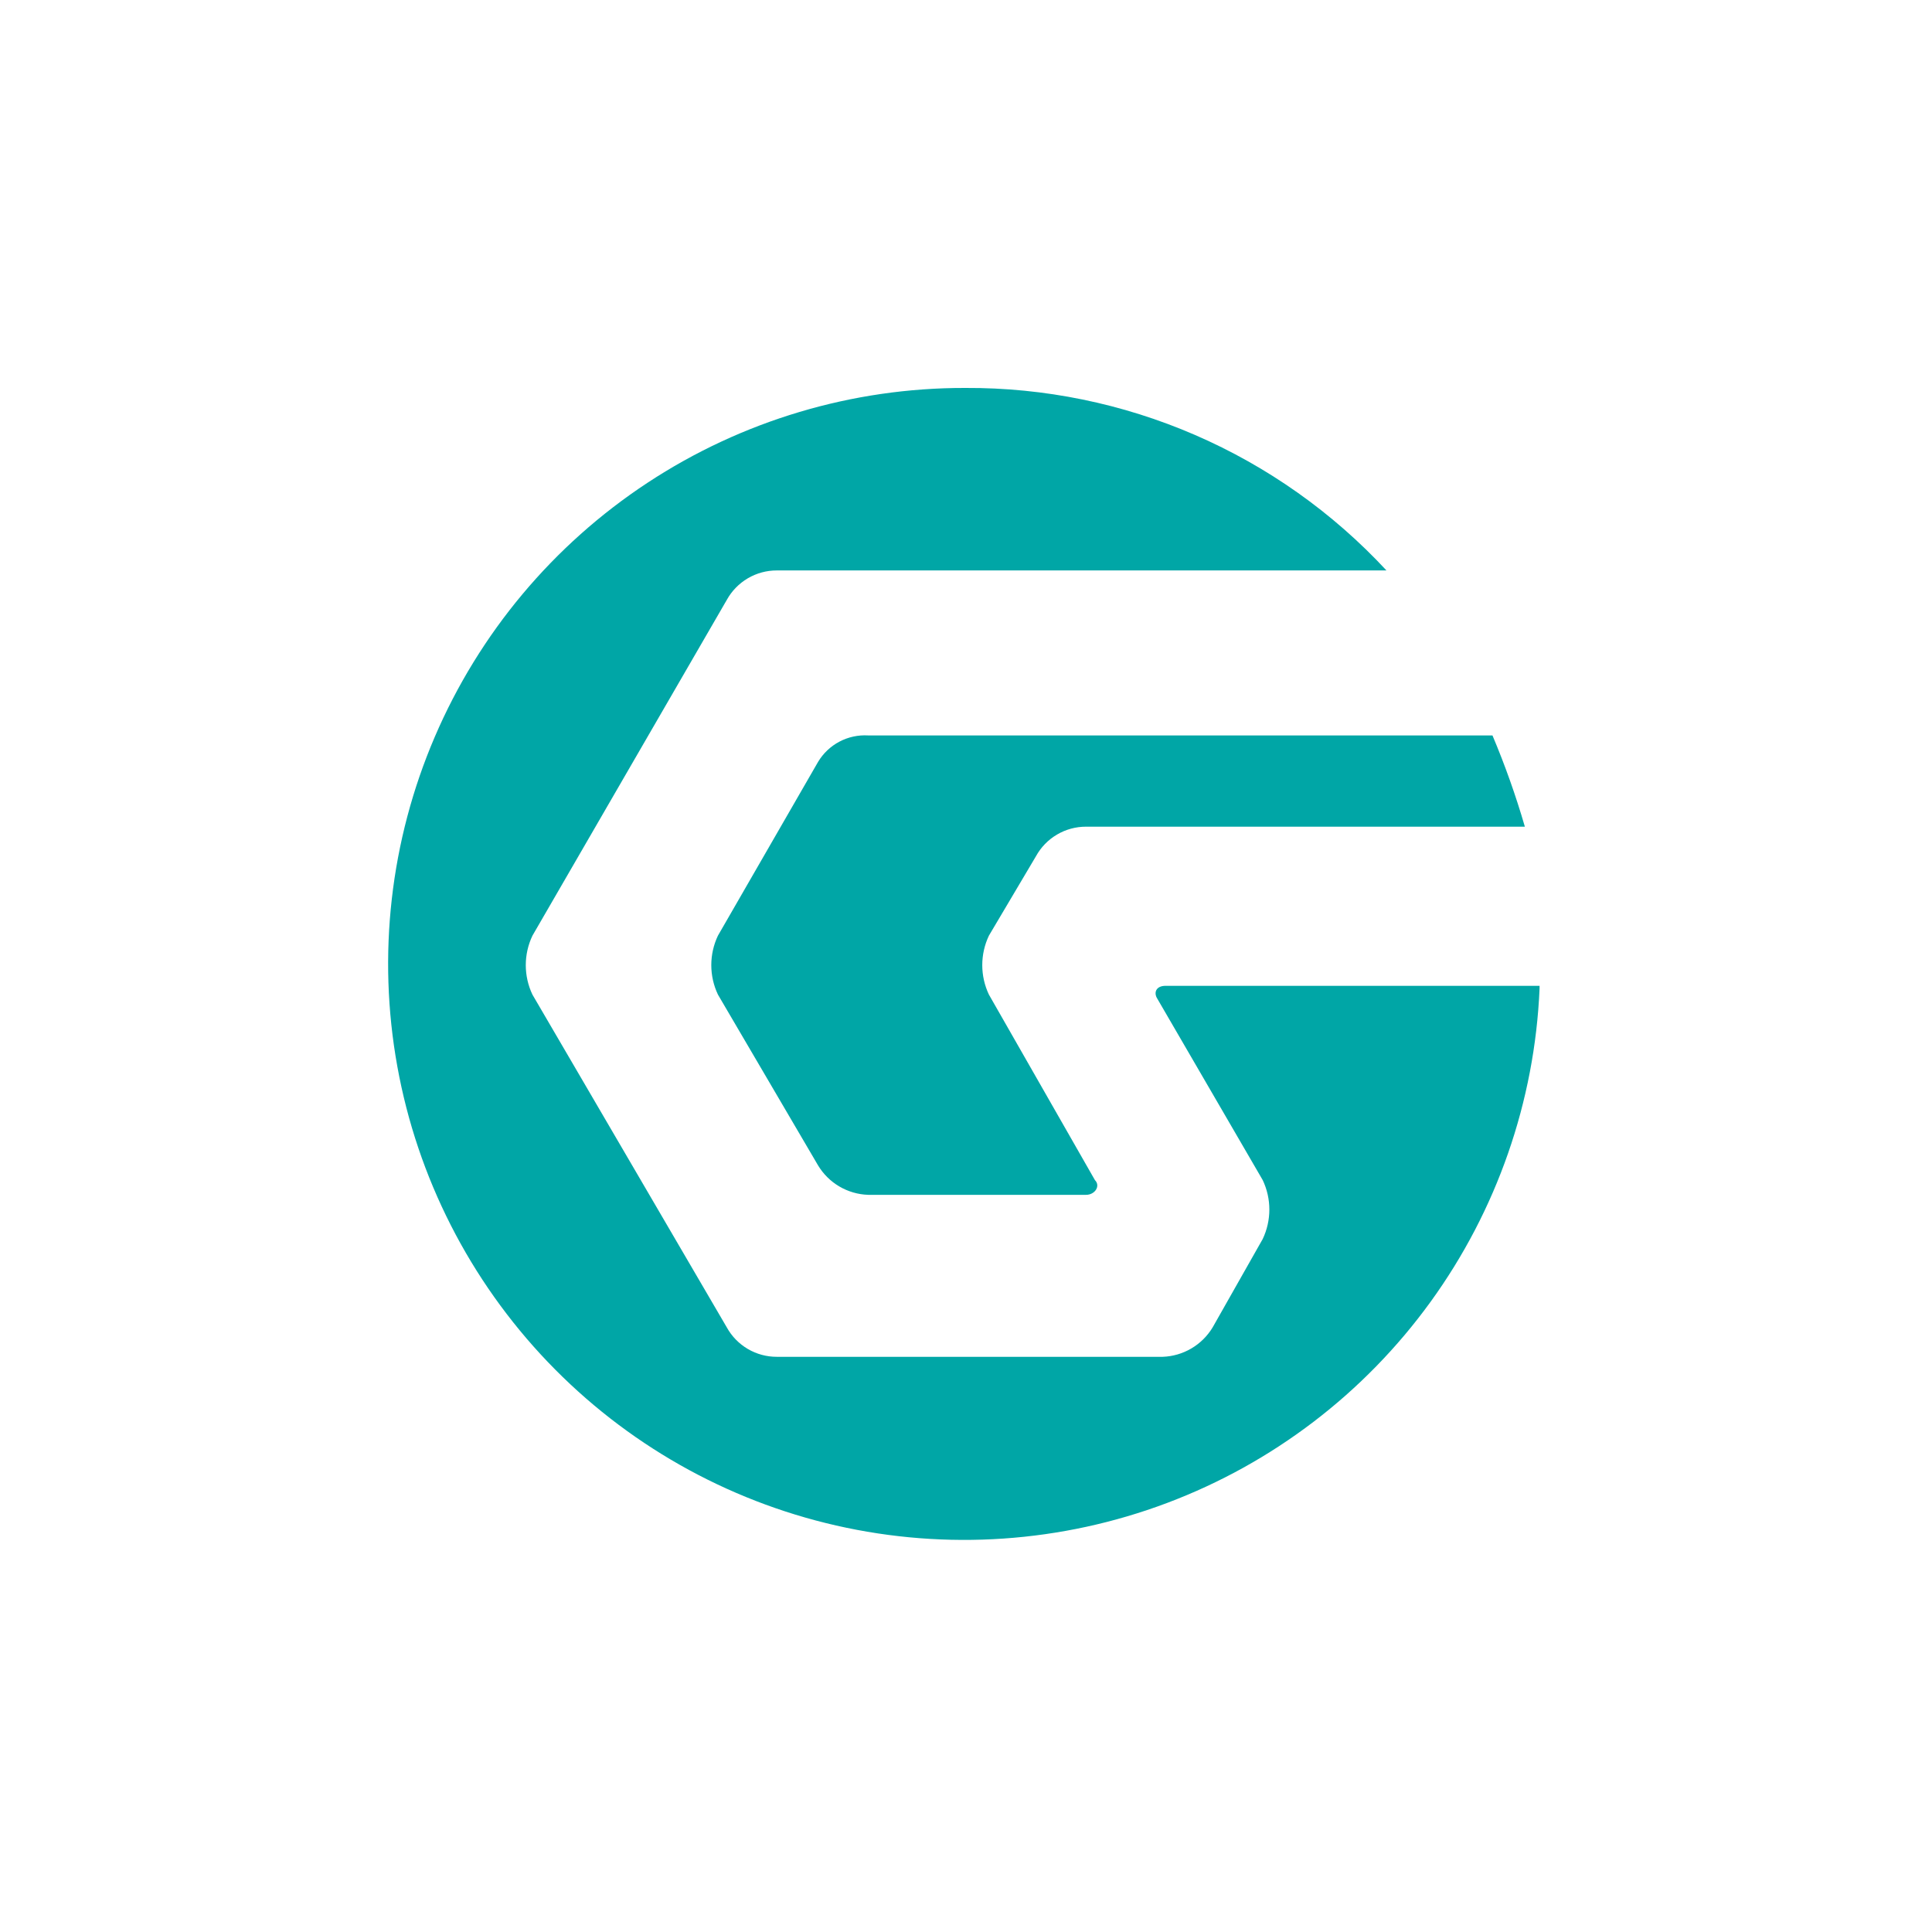
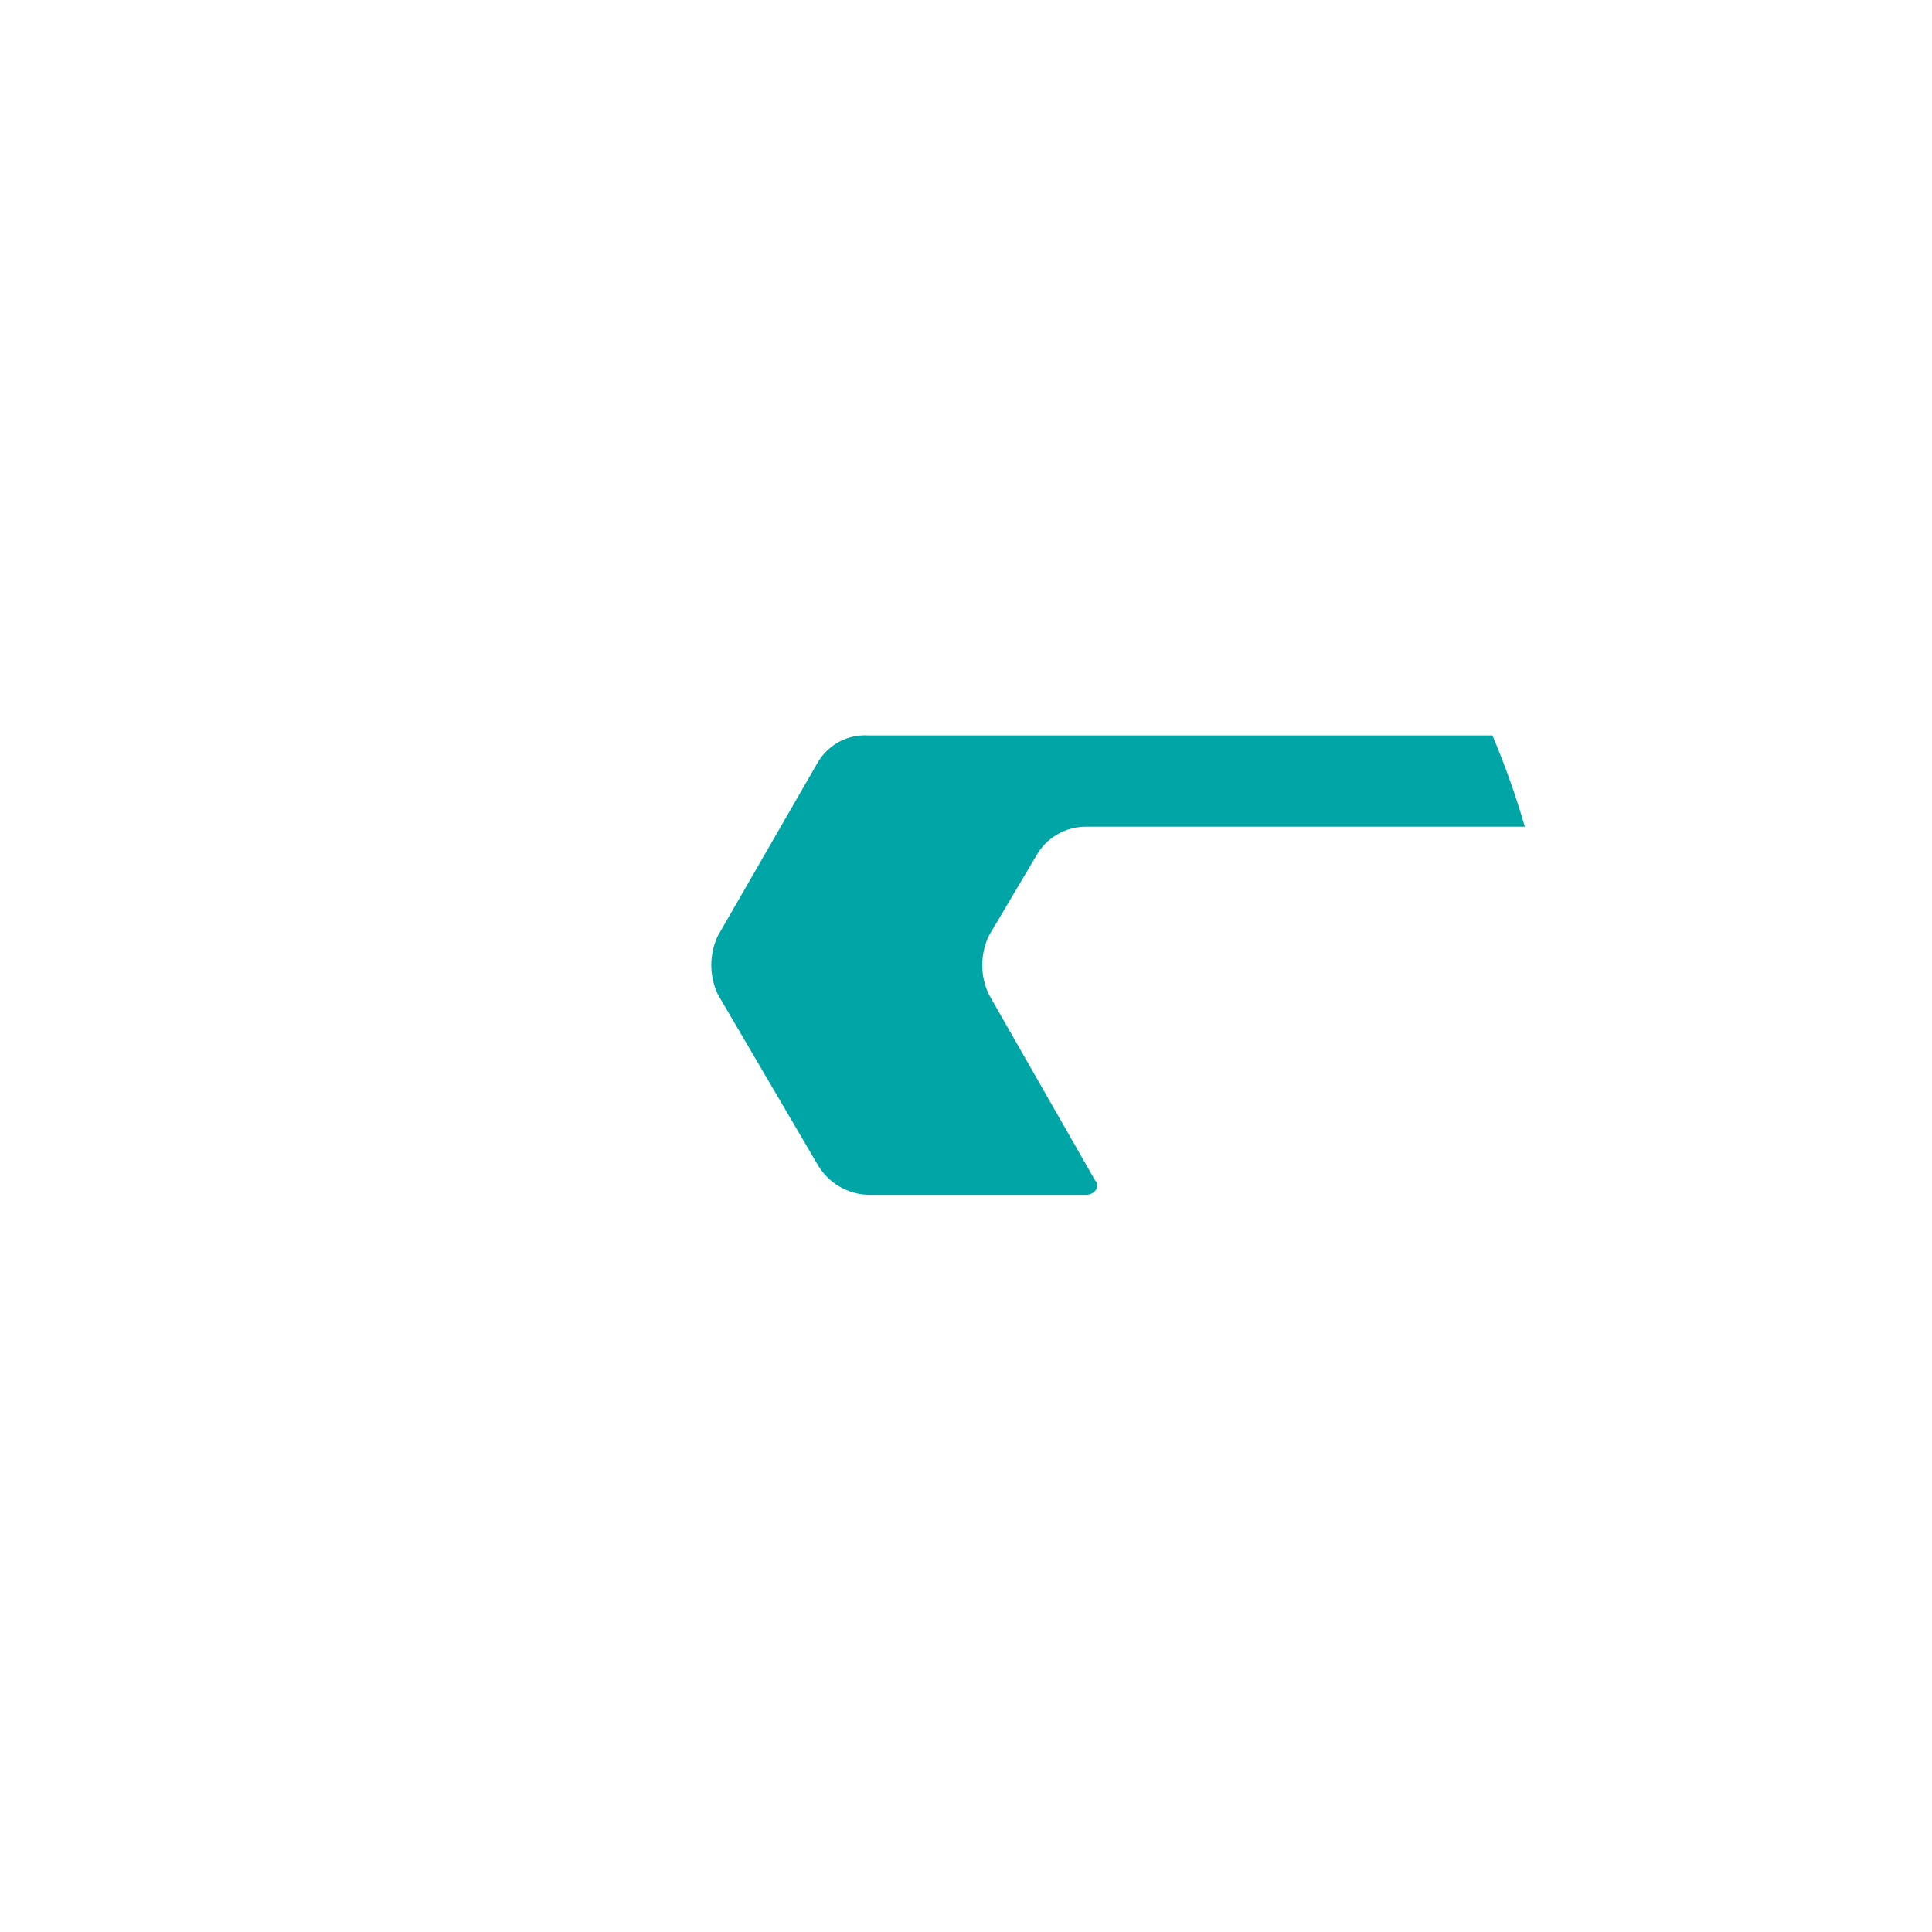
<svg xmlns="http://www.w3.org/2000/svg" width="256" height="256" viewBox="0 0 256 256" fill="none">
  <g clip-path="url(#clip0_882_1528)">
    <path d="M115.035 97.449H197.76C199.424 101.393 200.857 105.429 202.052 109.539H143.911C142.557 109.536 141.227 109.896 140.06 110.583C138.893 111.269 137.932 112.257 137.278 113.442L131.034 123.981C130.455 125.2 130.155 126.533 130.155 127.883C130.155 129.233 130.455 130.566 131.034 131.786L145.083 156.37C145.862 157.149 145.083 158.321 143.911 158.321H115.028C113.685 158.275 112.374 157.894 111.216 157.212C110.057 156.531 109.088 155.57 108.395 154.418L95.129 131.786C94.55 130.566 94.25 129.233 94.25 127.883C94.25 126.533 94.55 125.2 95.129 123.981L108.395 100.959C109.074 99.822 110.052 98.893 111.223 98.274C112.394 97.655 113.713 97.37 115.035 97.449Z" fill="#00A6A6" />
-     <path d="M204 131C203.358 145.948 198.336 160.378 189.559 172.496C180.782 184.613 168.637 193.884 154.634 199.154C140.631 204.425 125.387 205.463 110.799 202.14C96.21 198.817 82.921 191.279 72.582 180.463C62.242 169.648 55.311 156.032 52.648 141.309C49.985 126.586 51.708 111.404 57.604 97.653C63.499 83.901 73.307 72.185 85.807 63.963C98.308 55.74 112.949 51.373 127.911 51.405C138.38 51.352 148.745 53.474 158.35 57.637C167.956 61.799 176.592 67.911 183.712 75.586H102.938C101.584 75.582 100.254 75.942 99.087 76.629C97.92 77.316 96.959 78.303 96.305 79.488L70.549 123.984C69.97 125.204 69.669 126.537 69.669 127.887C69.669 129.237 69.97 130.57 70.549 131.789L96.302 175.882C96.956 177.068 97.917 178.055 99.084 178.742C100.251 179.428 101.581 179.788 102.934 179.785H154.05C155.393 179.739 156.704 179.358 157.862 178.676C159.021 177.995 159.99 177.034 160.683 175.882L167.316 164.175C167.895 162.955 168.195 161.622 168.195 160.272C168.195 158.922 167.895 157.589 167.316 156.37L153.267 132.189C152.878 131.41 153.267 130.627 154.439 130.627H204V131Z" fill="#00A6A6" />
  </g>
  <defs>
    <clipPath id="clip0_882_1528">
      <rect width="256" height="256" fill="white" />
    </clipPath>
  </defs>
</svg>